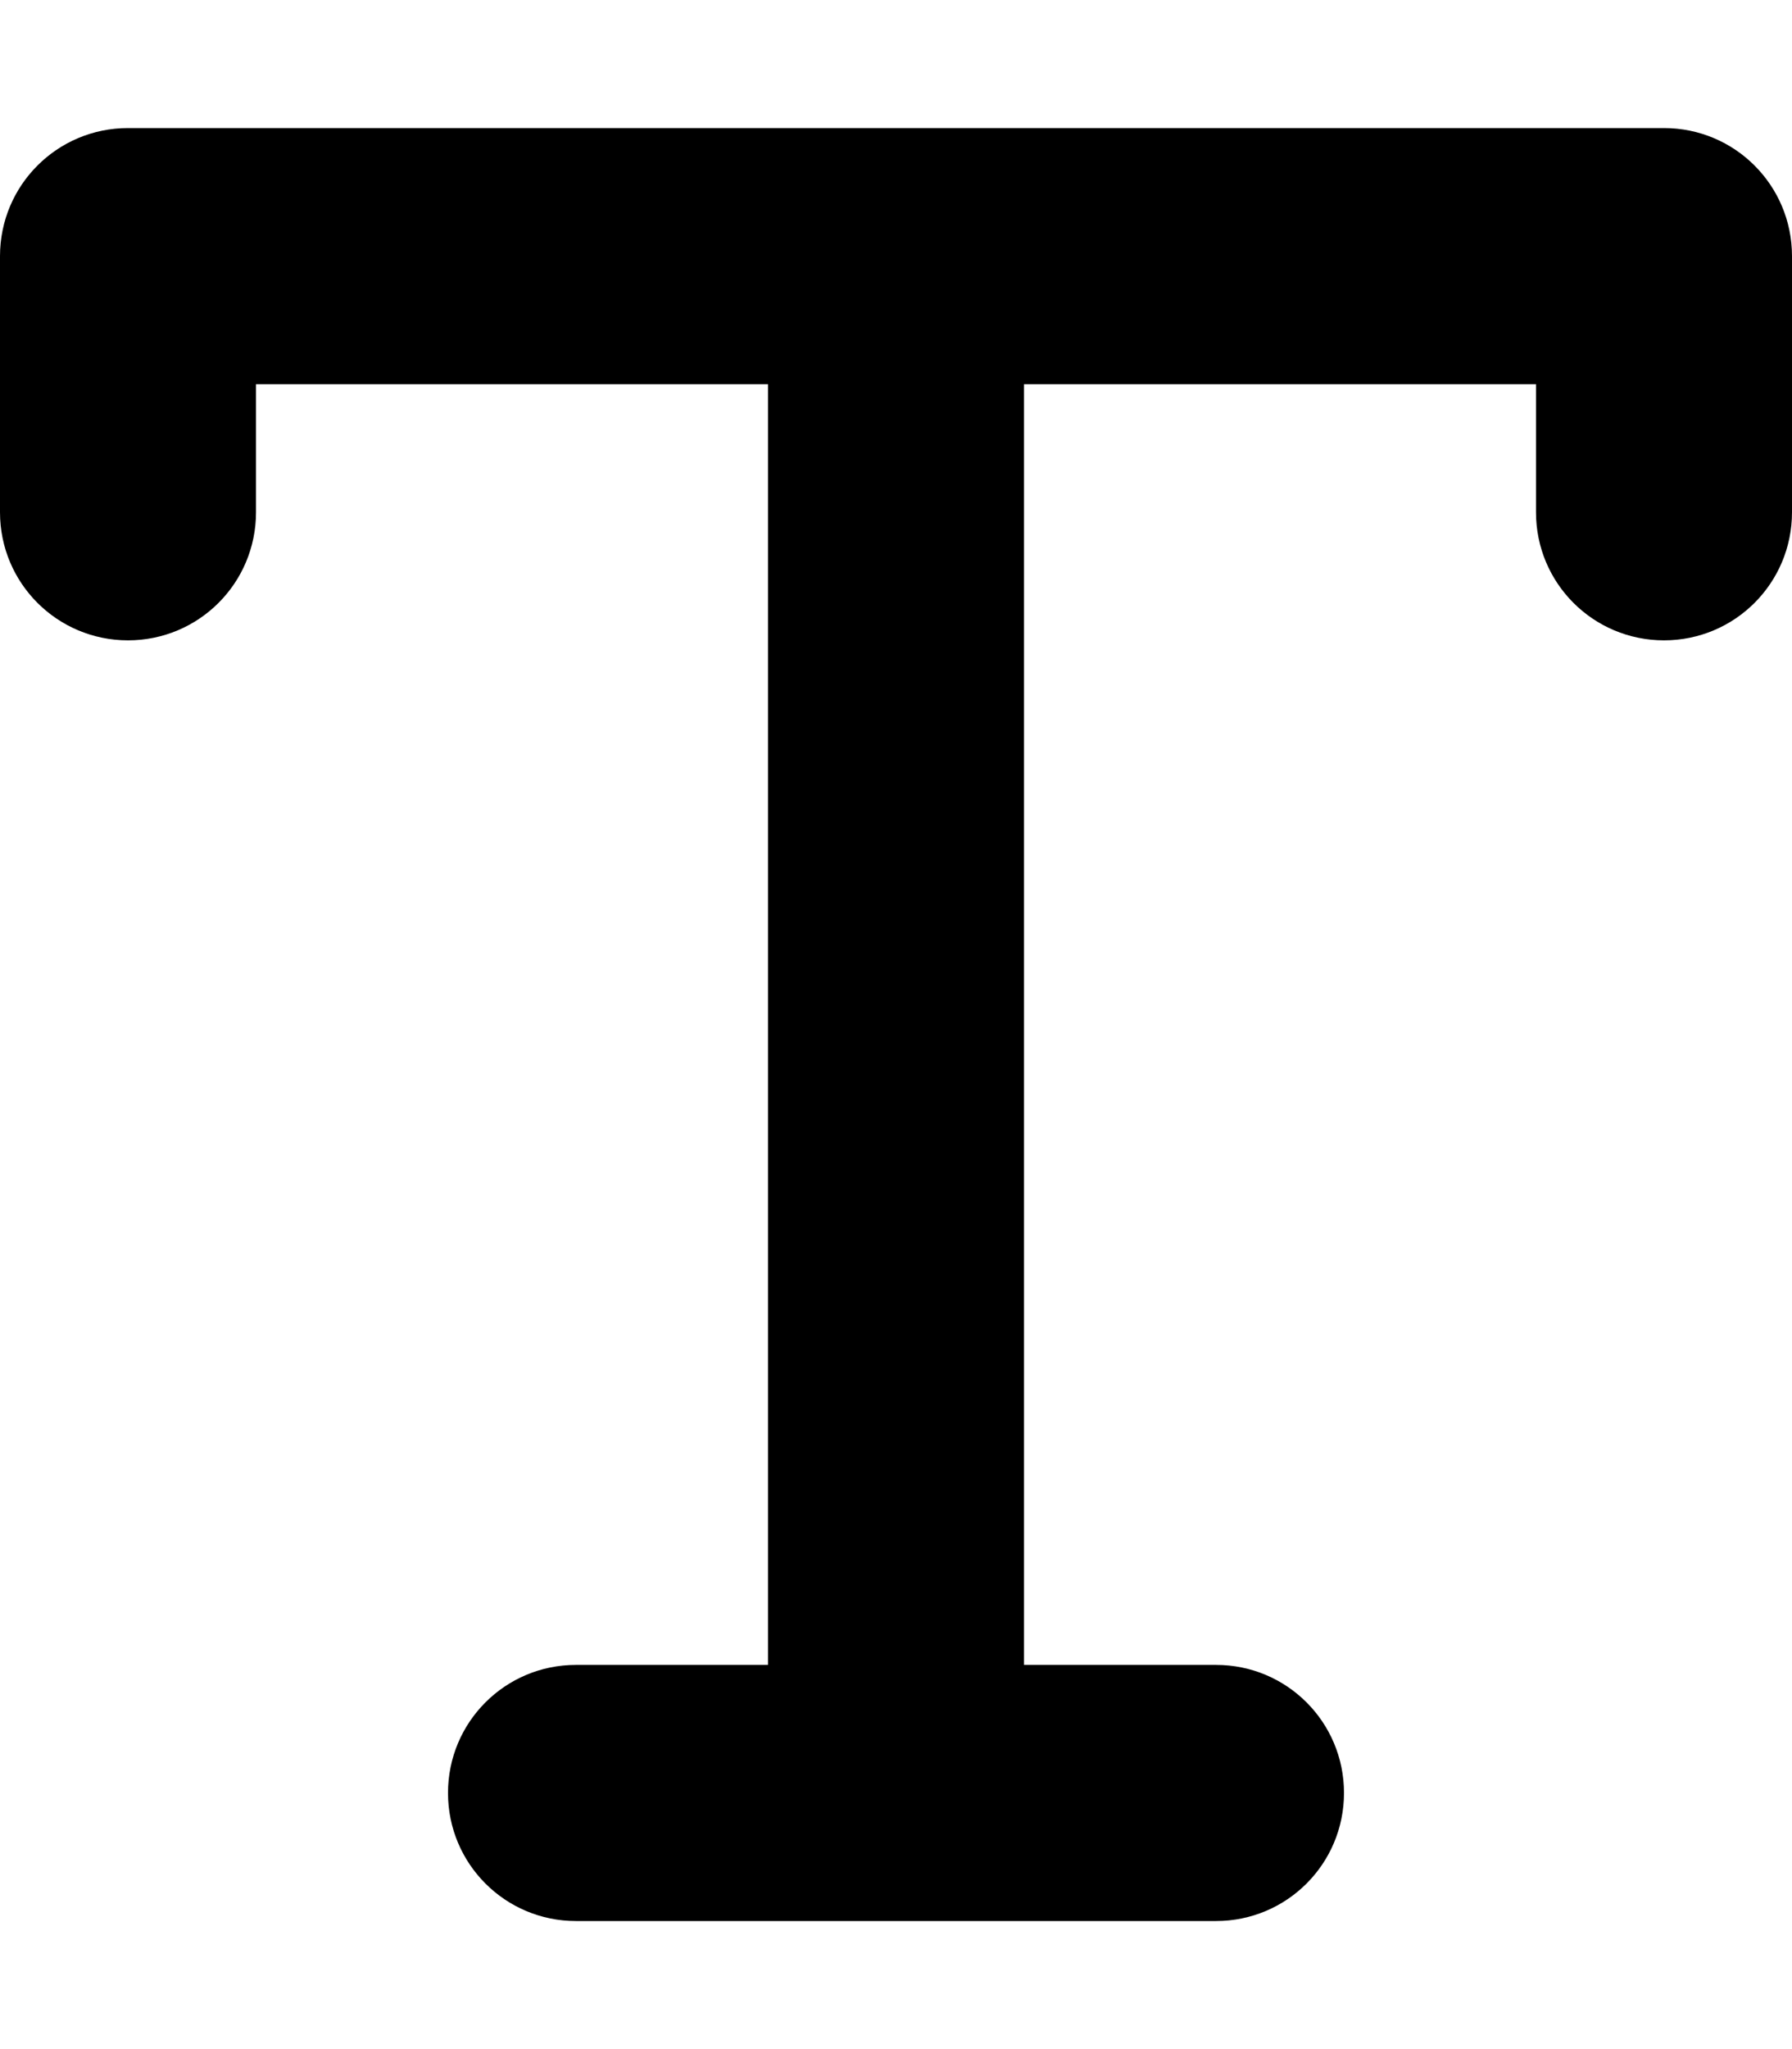
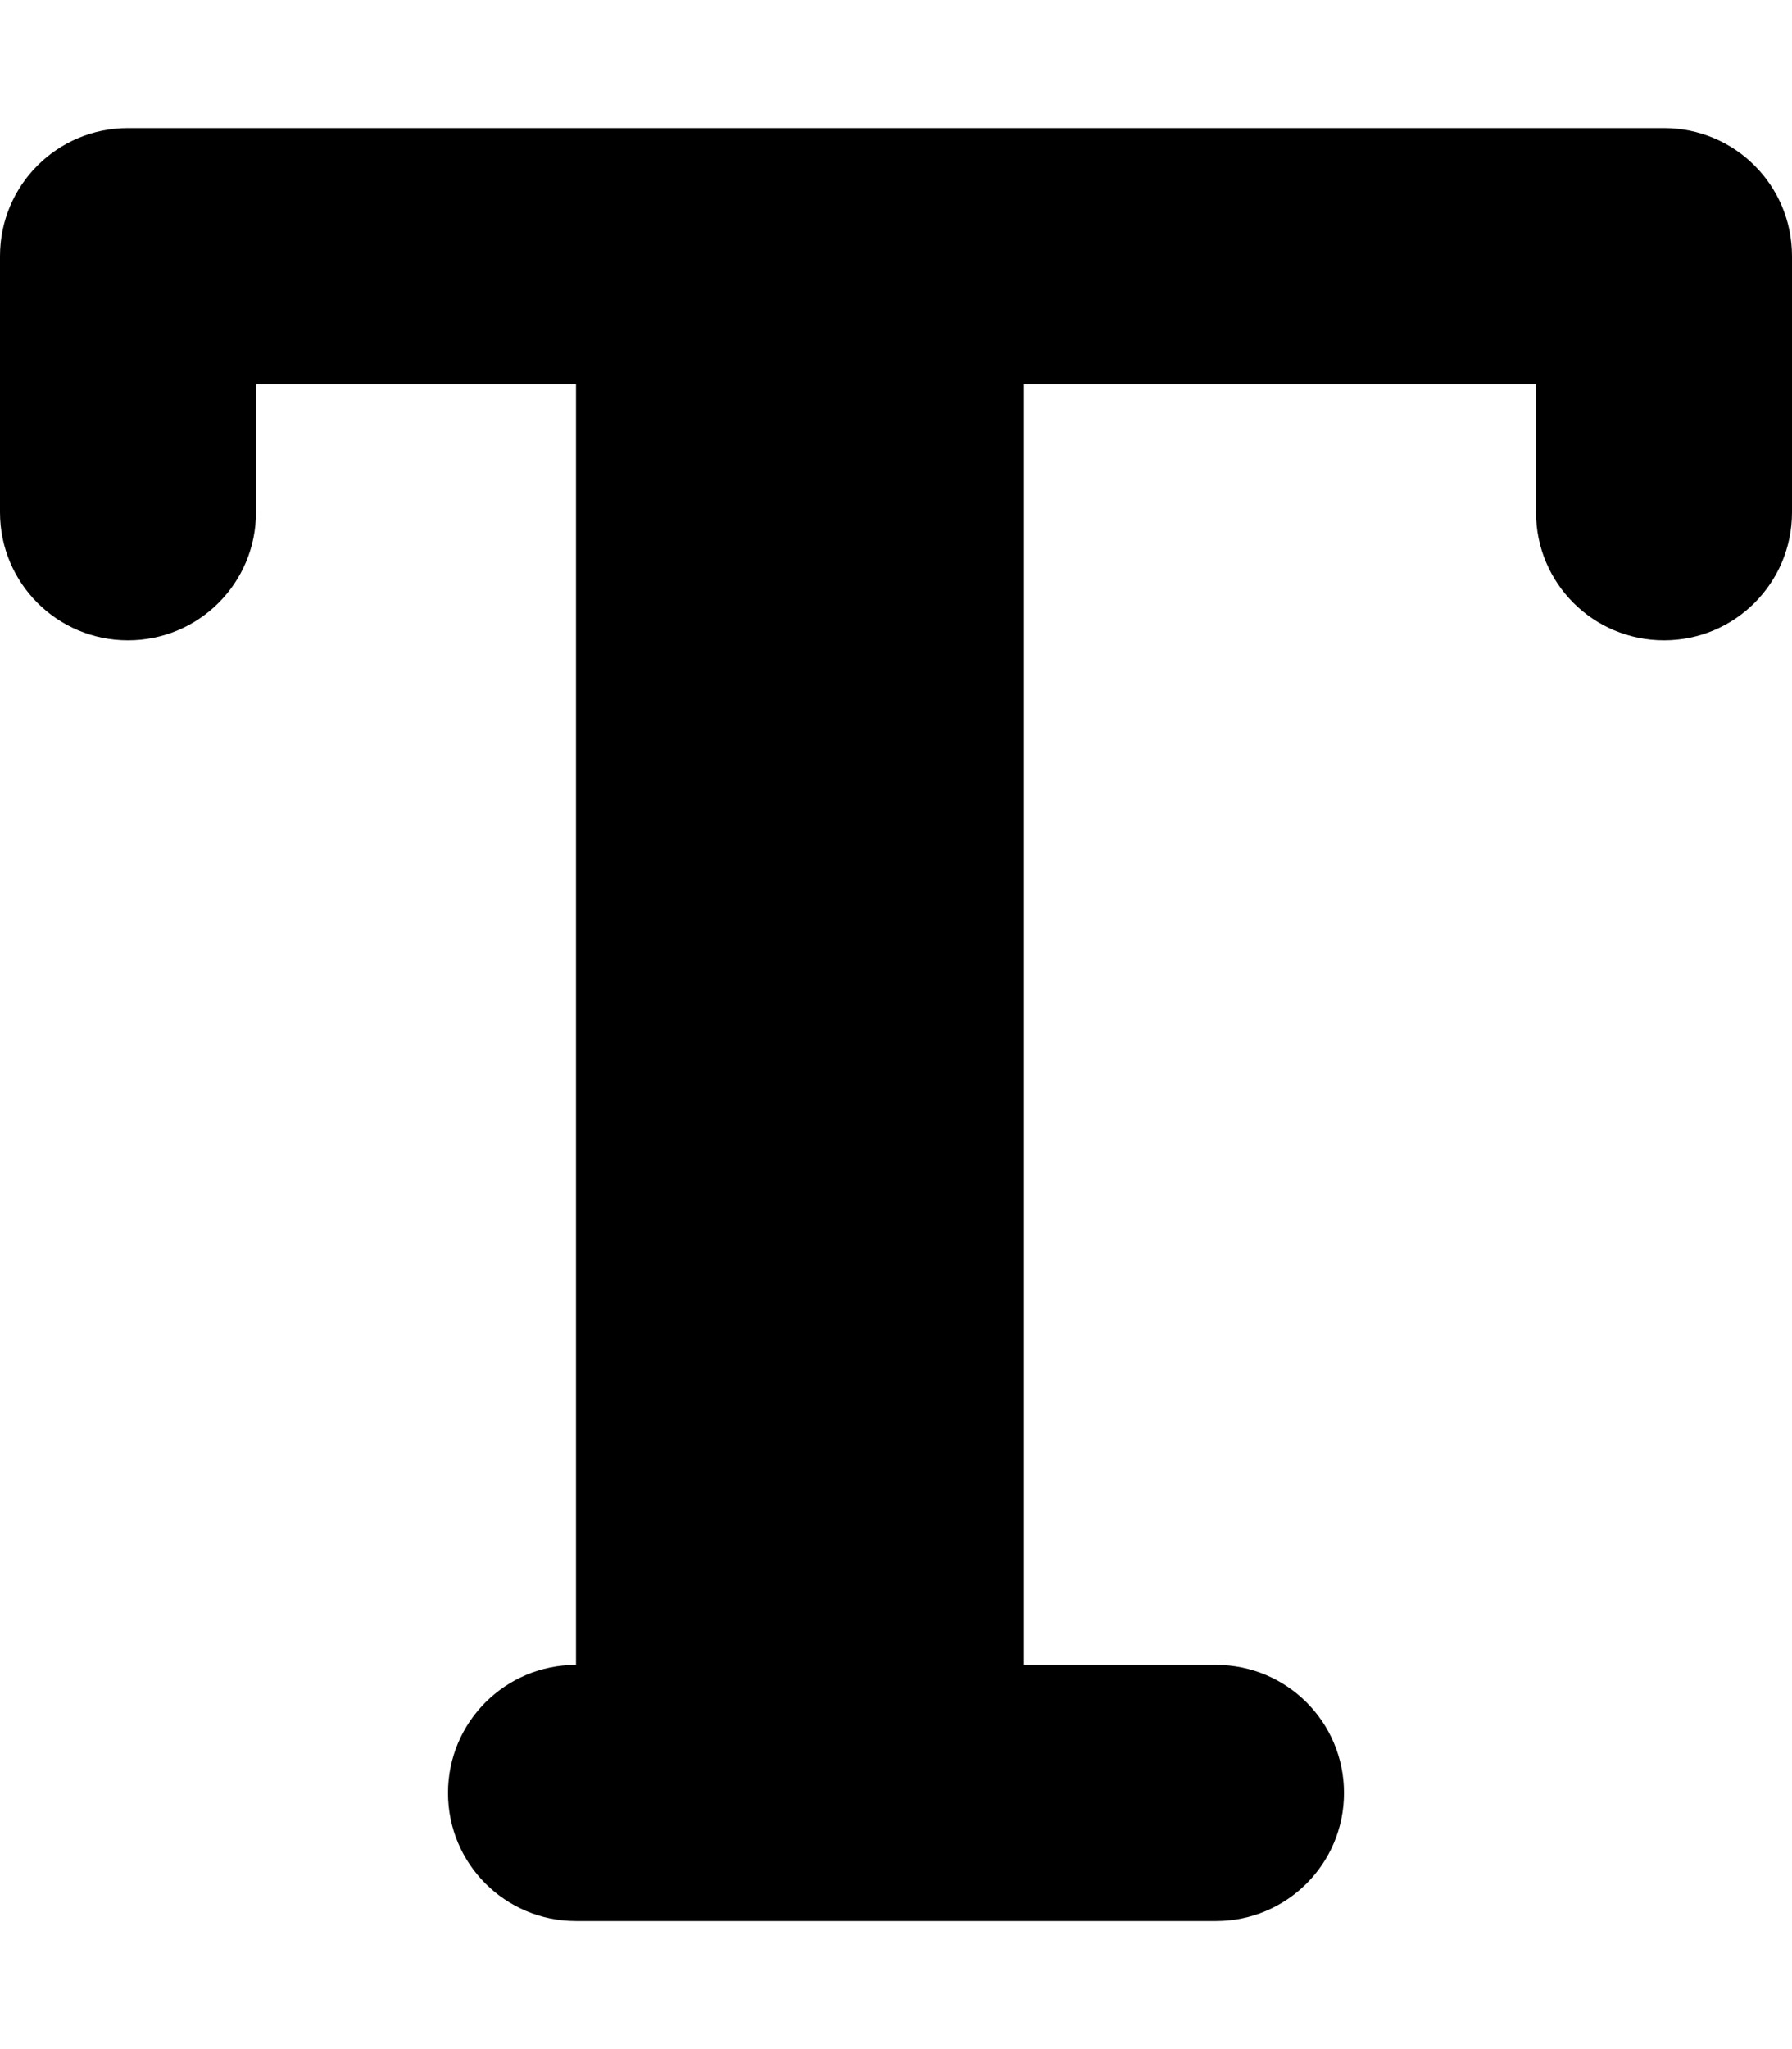
<svg xmlns="http://www.w3.org/2000/svg" viewBox="0 0 448 512">
-   <path d="M0 64C0 46.3 14.3 32 32 32H224 416c17.7 0 32 14.3 32 32v64c0 17.7-14.3 32-32 32s-32-14.3-32-32V96H256l0 320h48c17.7 0 32 14.3 32 32s-14.3 32-32 32H144c-17.7 0-32-14.3-32-32s14.3-32 32-32h48l0-320H64v32c0 17.7-14.3 32-32 32s-32-14.3-32-32V64z" />
+   <path d="M0 64C0 46.3 14.3 32 32 32H224 416c17.7 0 32 14.3 32 32v64c0 17.7-14.3 32-32 32s-32-14.3-32-32V96H256l0 320h48c17.7 0 32 14.3 32 32s-14.3 32-32 32H144c-17.7 0-32-14.3-32-32s14.3-32 32-32l0-320H64v32c0 17.7-14.3 32-32 32s-32-14.3-32-32V64z" />
</svg>